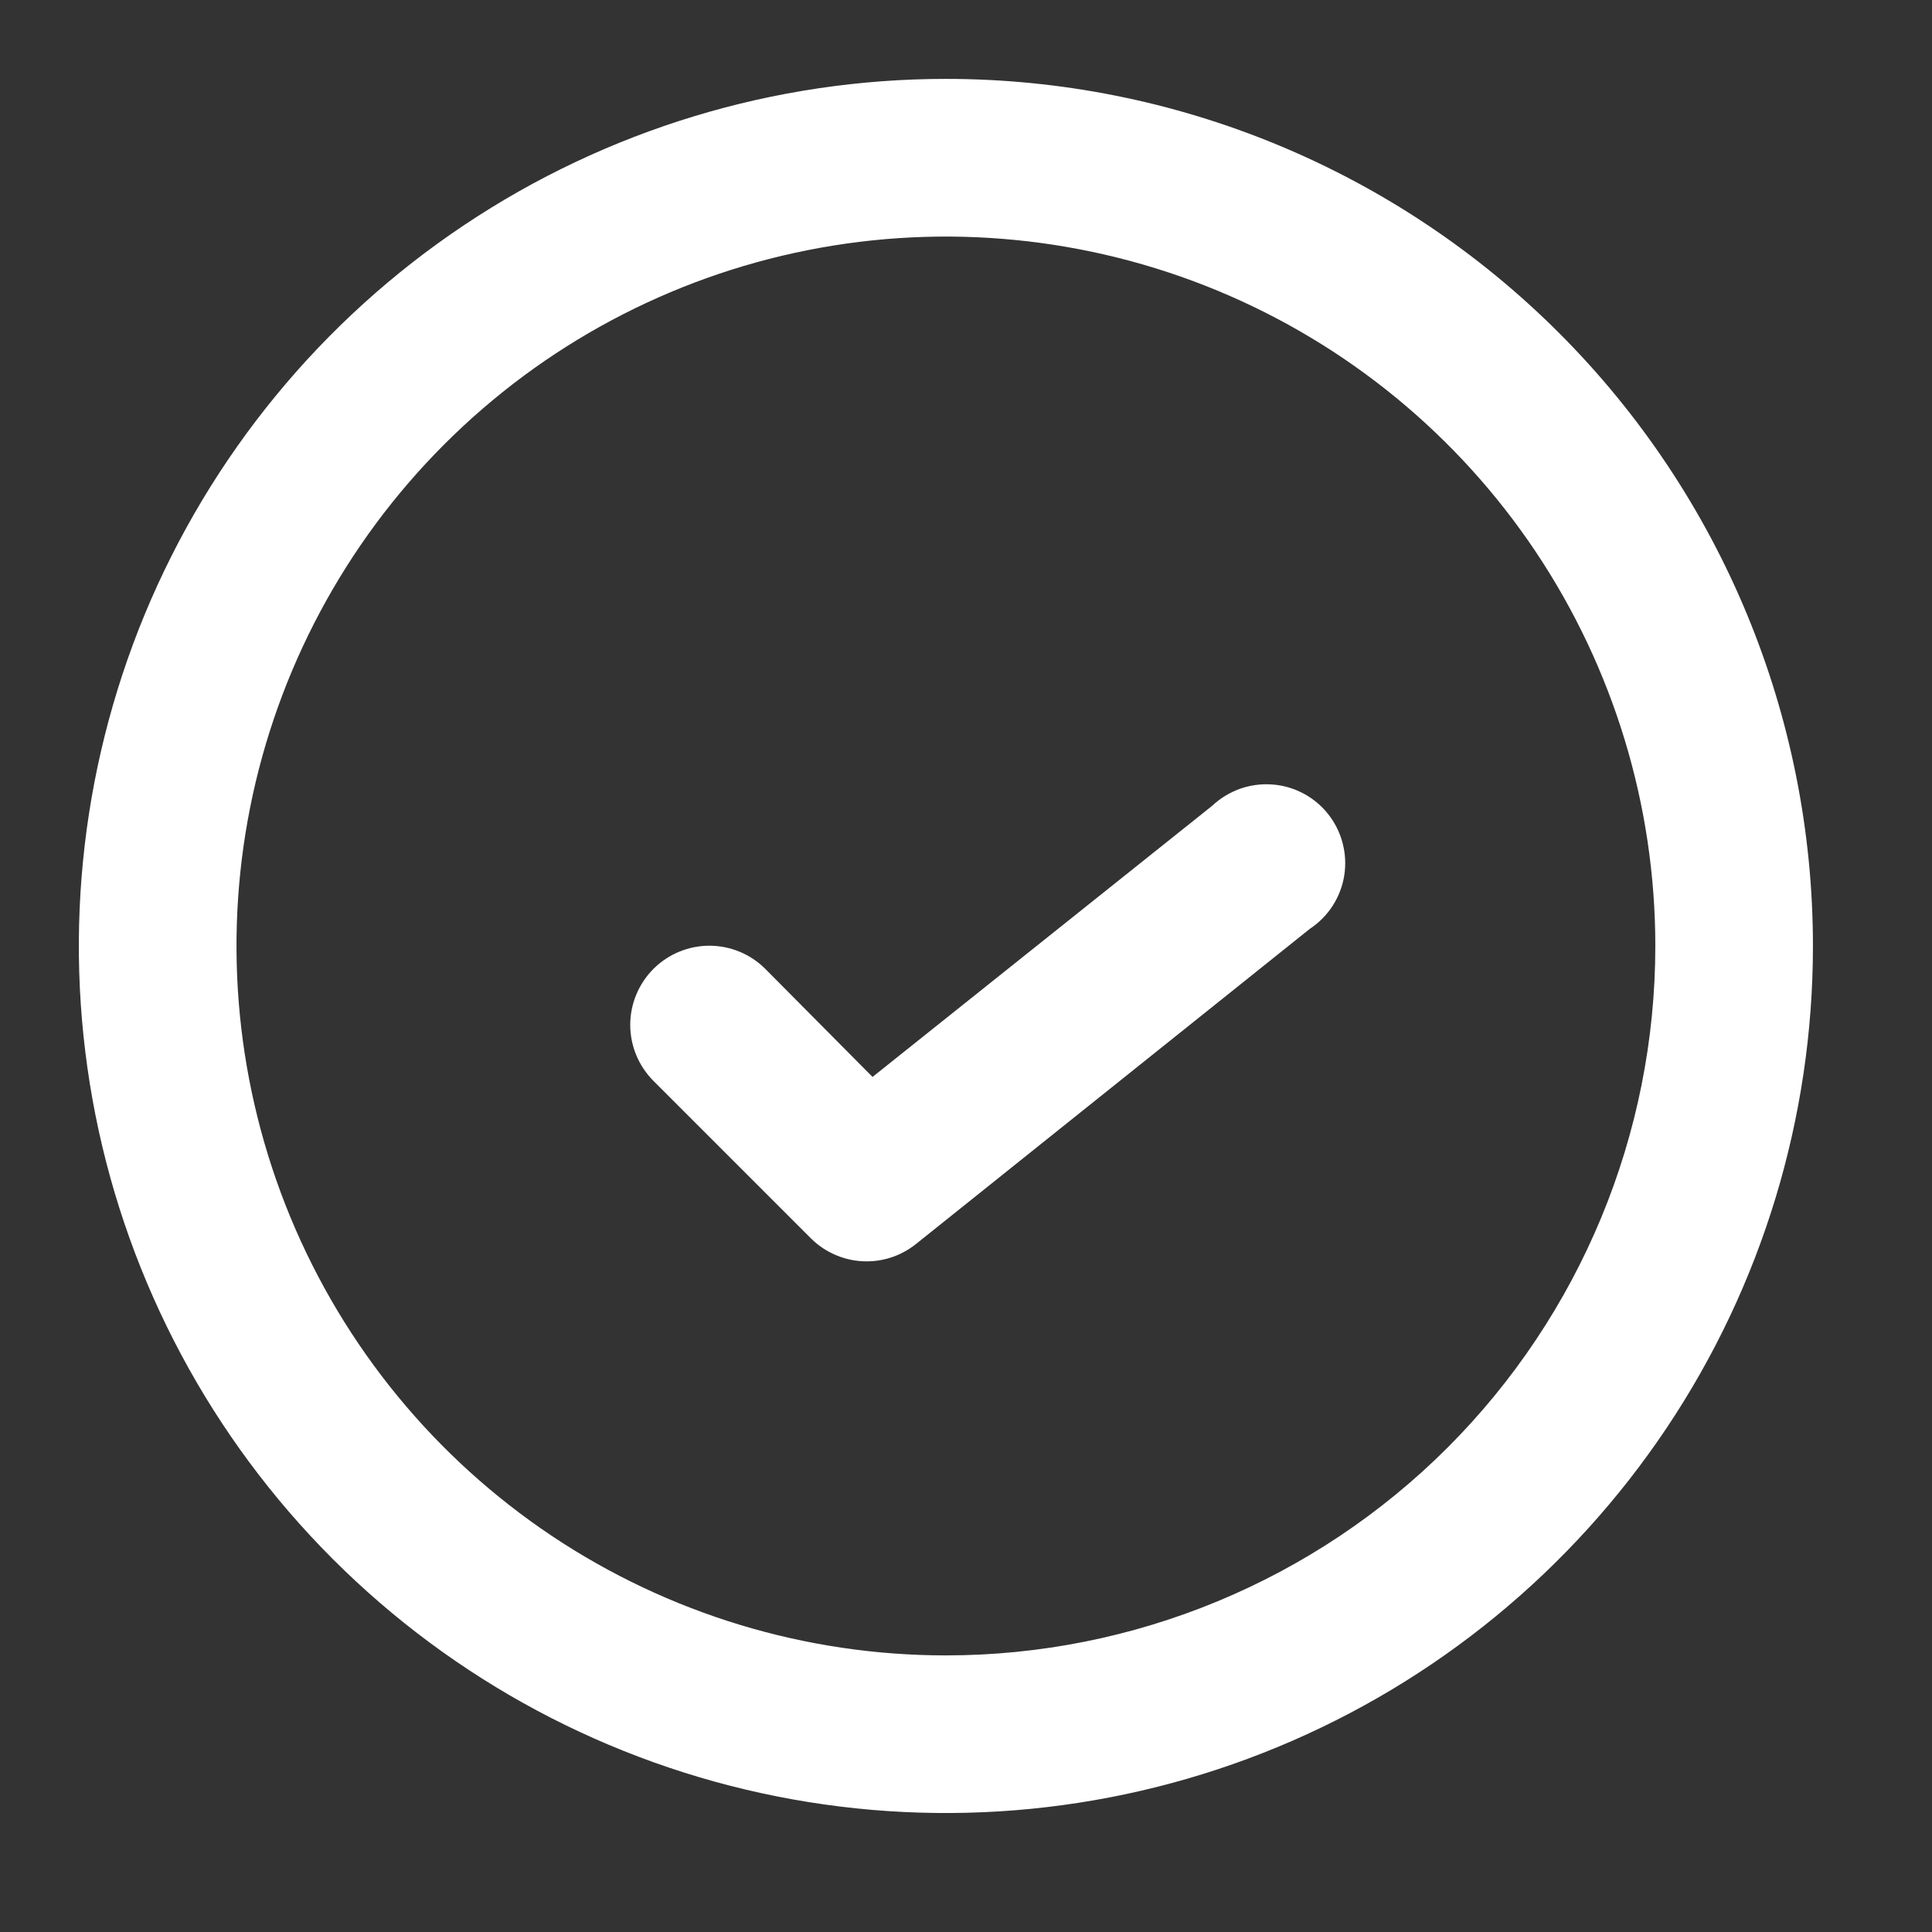
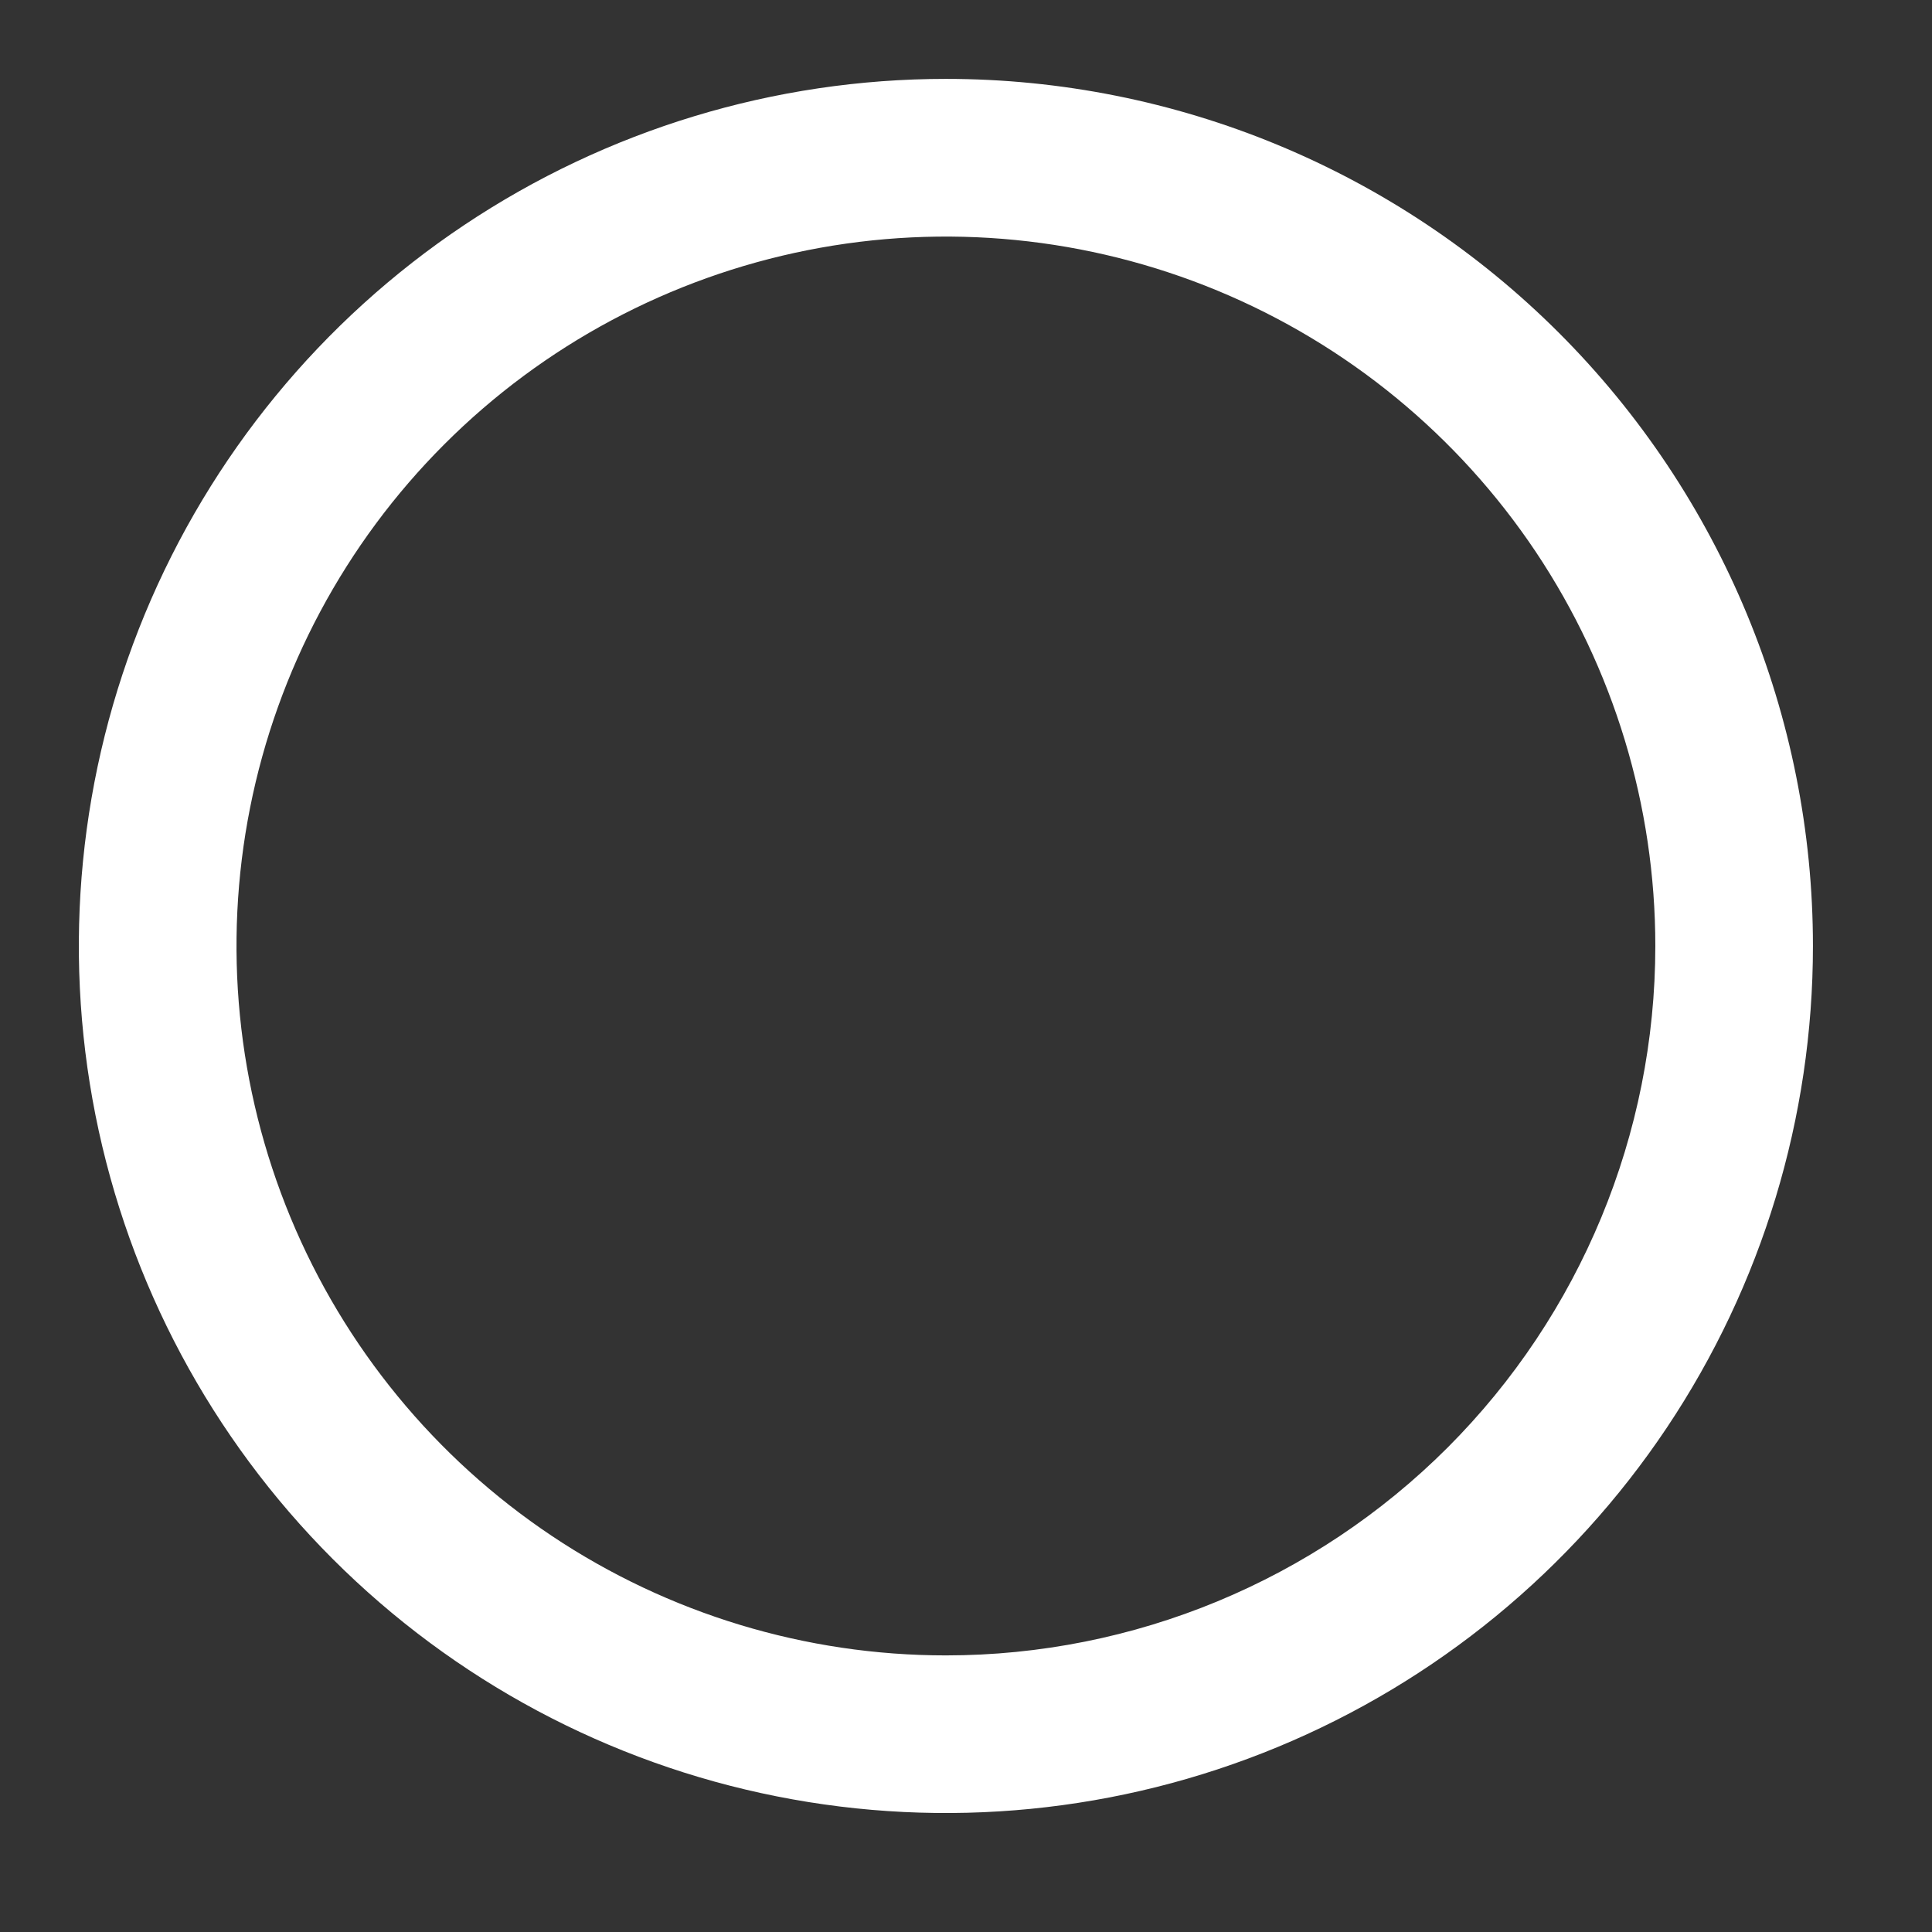
<svg xmlns="http://www.w3.org/2000/svg" width="24" height="24" viewBox="0 0 24 24" fill="none">
  <rect x="0" y="0" width="24" height="24" fill="#333333" stroke="none" />
  <path d="M11.75 0.98C9.62 0.98 7.538 1.612 5.766 2.796C3.995 3.979 2.615 5.661 1.799 7.629C0.984 9.598 0.771 11.763 1.186 13.853C1.602 15.942 2.628 17.861 4.134 19.367C5.641 20.874 7.56 21.9 9.649 22.315C11.738 22.731 13.904 22.517 15.872 21.702C17.84 20.887 19.522 19.506 20.706 17.735C21.89 15.964 22.521 13.882 22.521 11.751C22.521 8.895 21.386 6.155 19.366 4.135C17.346 2.115 14.607 0.98 11.75 0.98ZM11.75 20.564C10.007 20.564 8.304 20.047 6.854 19.079C5.405 18.11 4.276 16.734 3.609 15.124C2.942 13.513 2.767 11.742 3.107 10.032C3.447 8.323 4.287 6.752 5.519 5.52C6.751 4.287 8.322 3.448 10.031 3.108C11.741 2.768 13.512 2.943 15.123 3.61C16.733 4.277 18.109 5.406 19.078 6.855C20.046 8.305 20.563 10.008 20.563 11.751C20.563 14.088 19.634 16.33 17.982 17.983C16.329 19.635 14.088 20.564 11.75 20.564Z" fill="white" />
-   <path d="M15.059 10.009L10.839 13.378L9.507 12.036C9.323 11.852 9.073 11.748 8.812 11.748C8.552 11.748 8.301 11.852 8.117 12.036C7.933 12.221 7.829 12.471 7.829 12.731C7.829 12.992 7.933 13.242 8.117 13.427L10.075 15.385C10.167 15.476 10.275 15.547 10.395 15.596C10.514 15.645 10.642 15.67 10.771 15.669C10.992 15.668 11.205 15.592 11.378 15.454L16.273 11.537C16.386 11.462 16.483 11.364 16.556 11.25C16.629 11.136 16.678 11.008 16.699 10.874C16.72 10.74 16.713 10.603 16.678 10.472C16.644 10.341 16.582 10.218 16.498 10.112C16.414 10.006 16.308 9.918 16.188 9.855C16.068 9.792 15.937 9.754 15.801 9.745C15.666 9.735 15.53 9.754 15.402 9.799C15.275 9.845 15.158 9.916 15.059 10.009Z" fill="white" />
</svg>